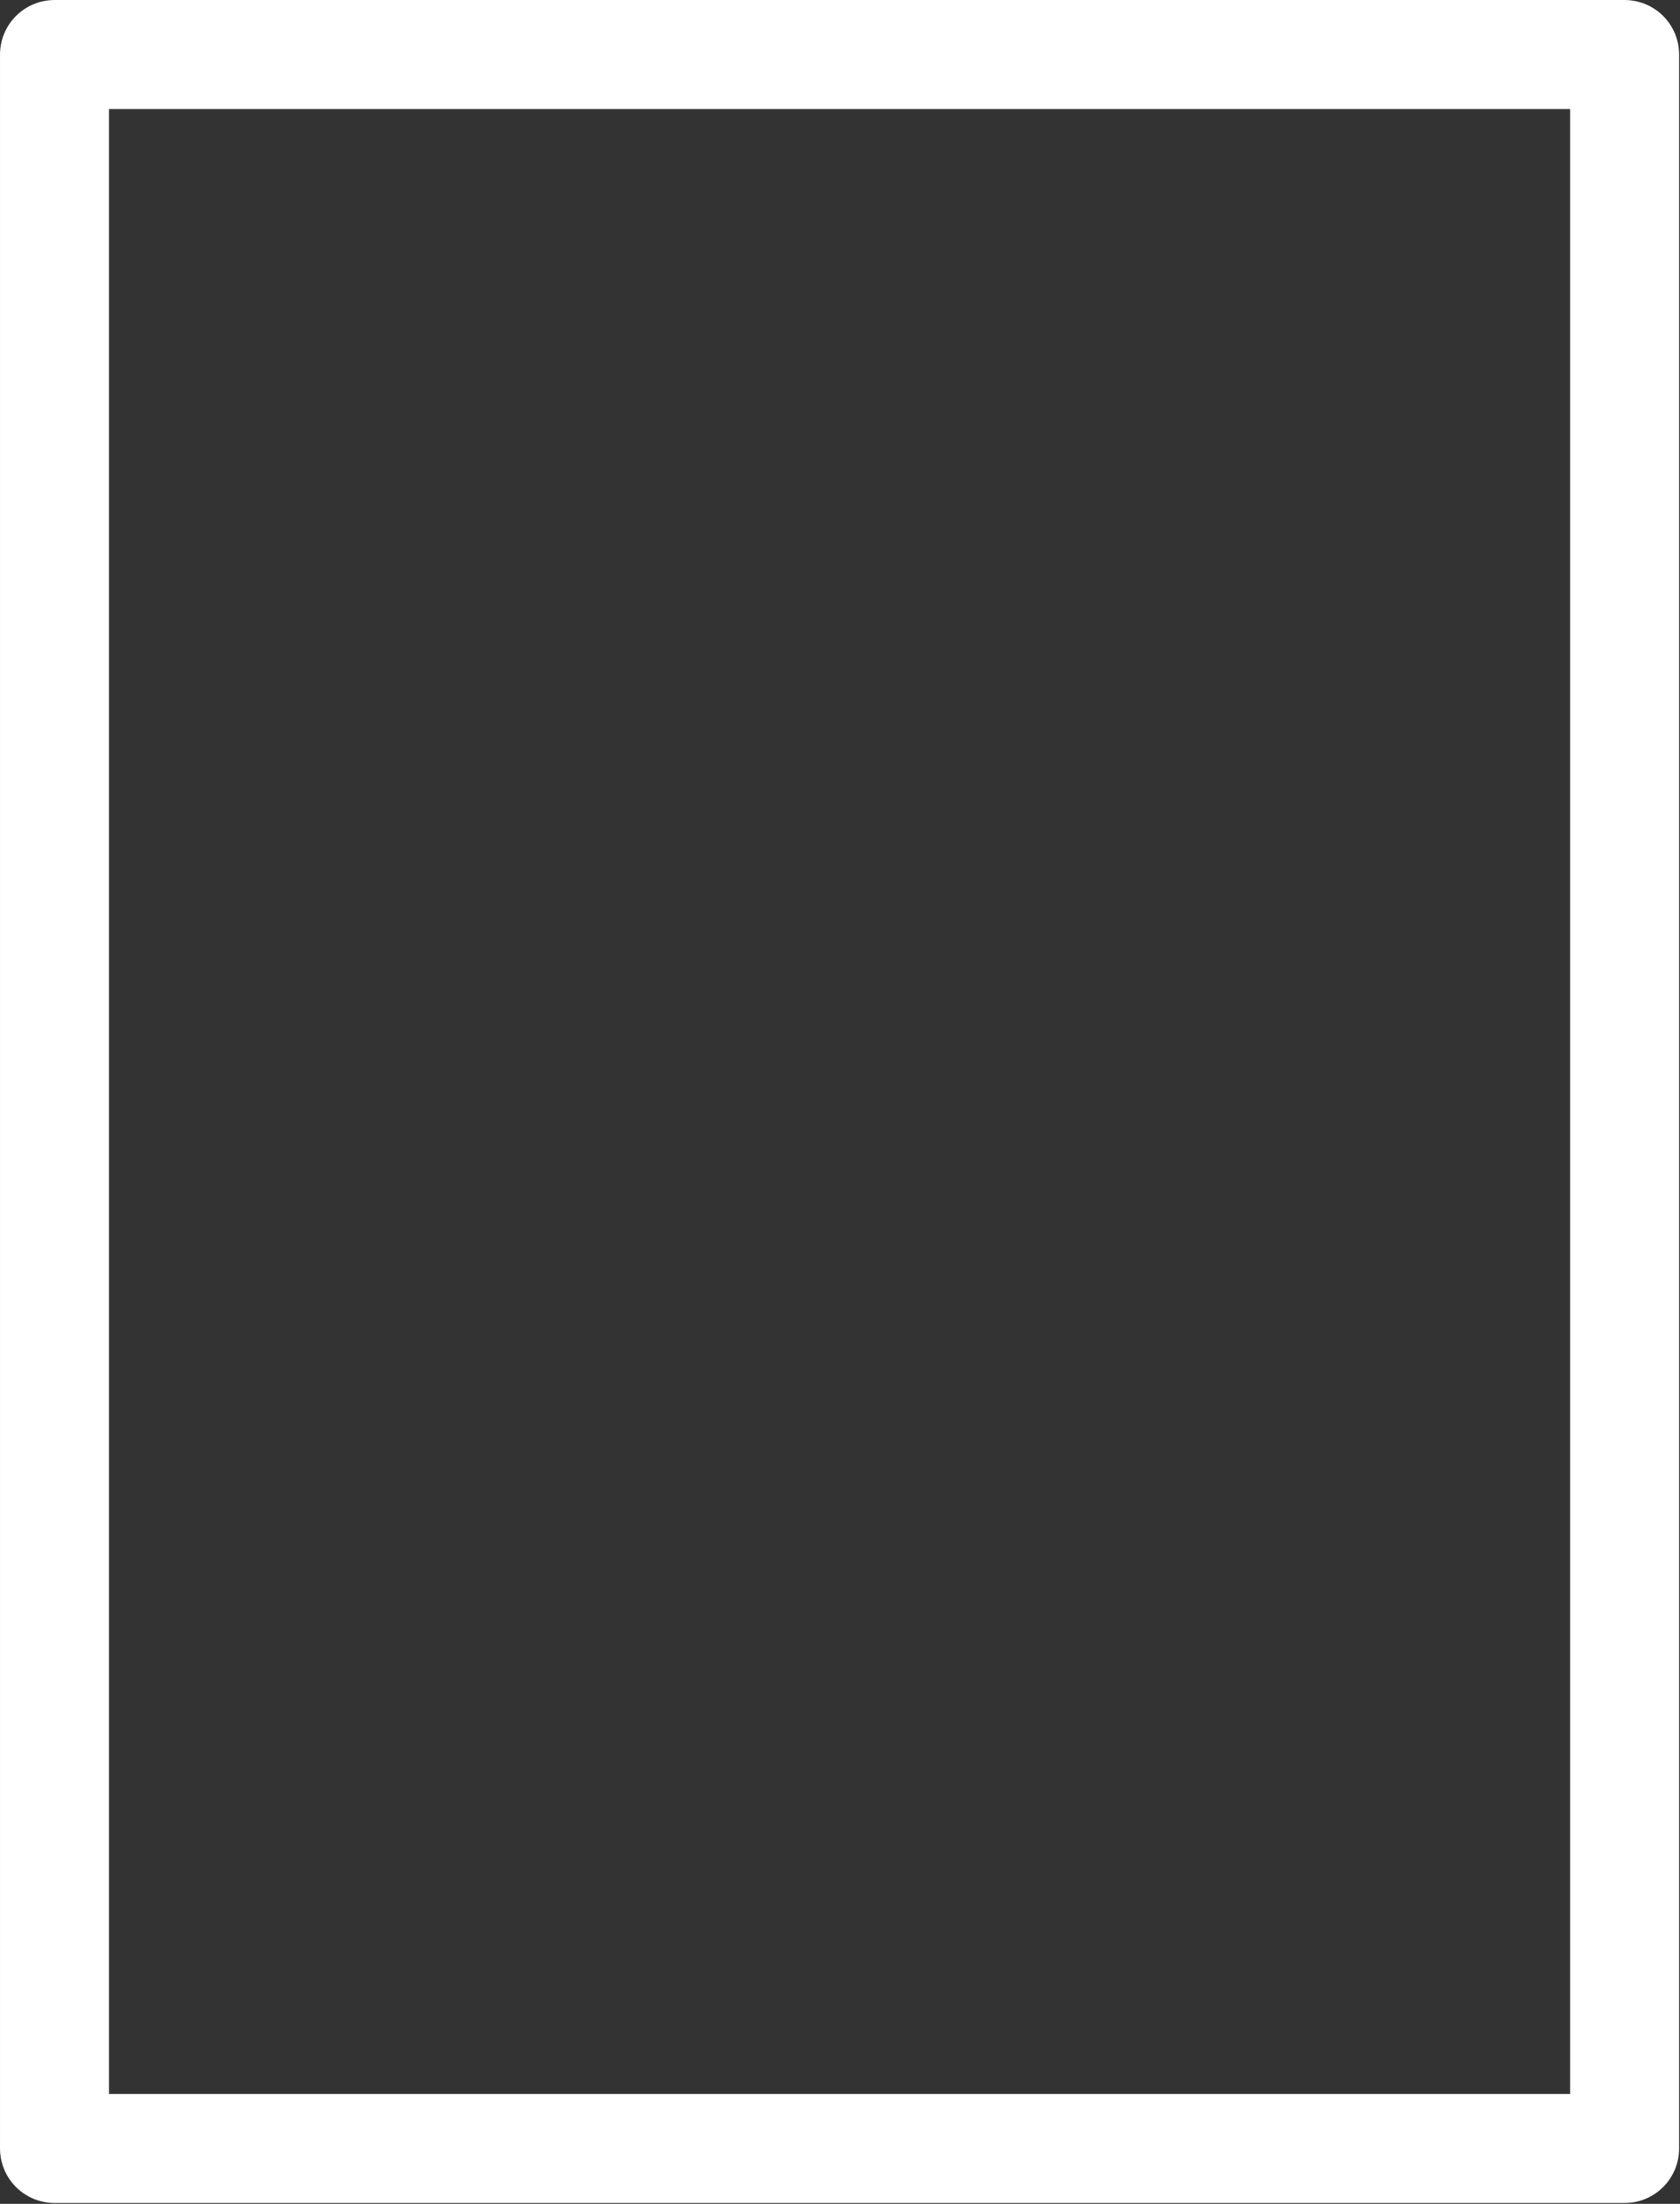
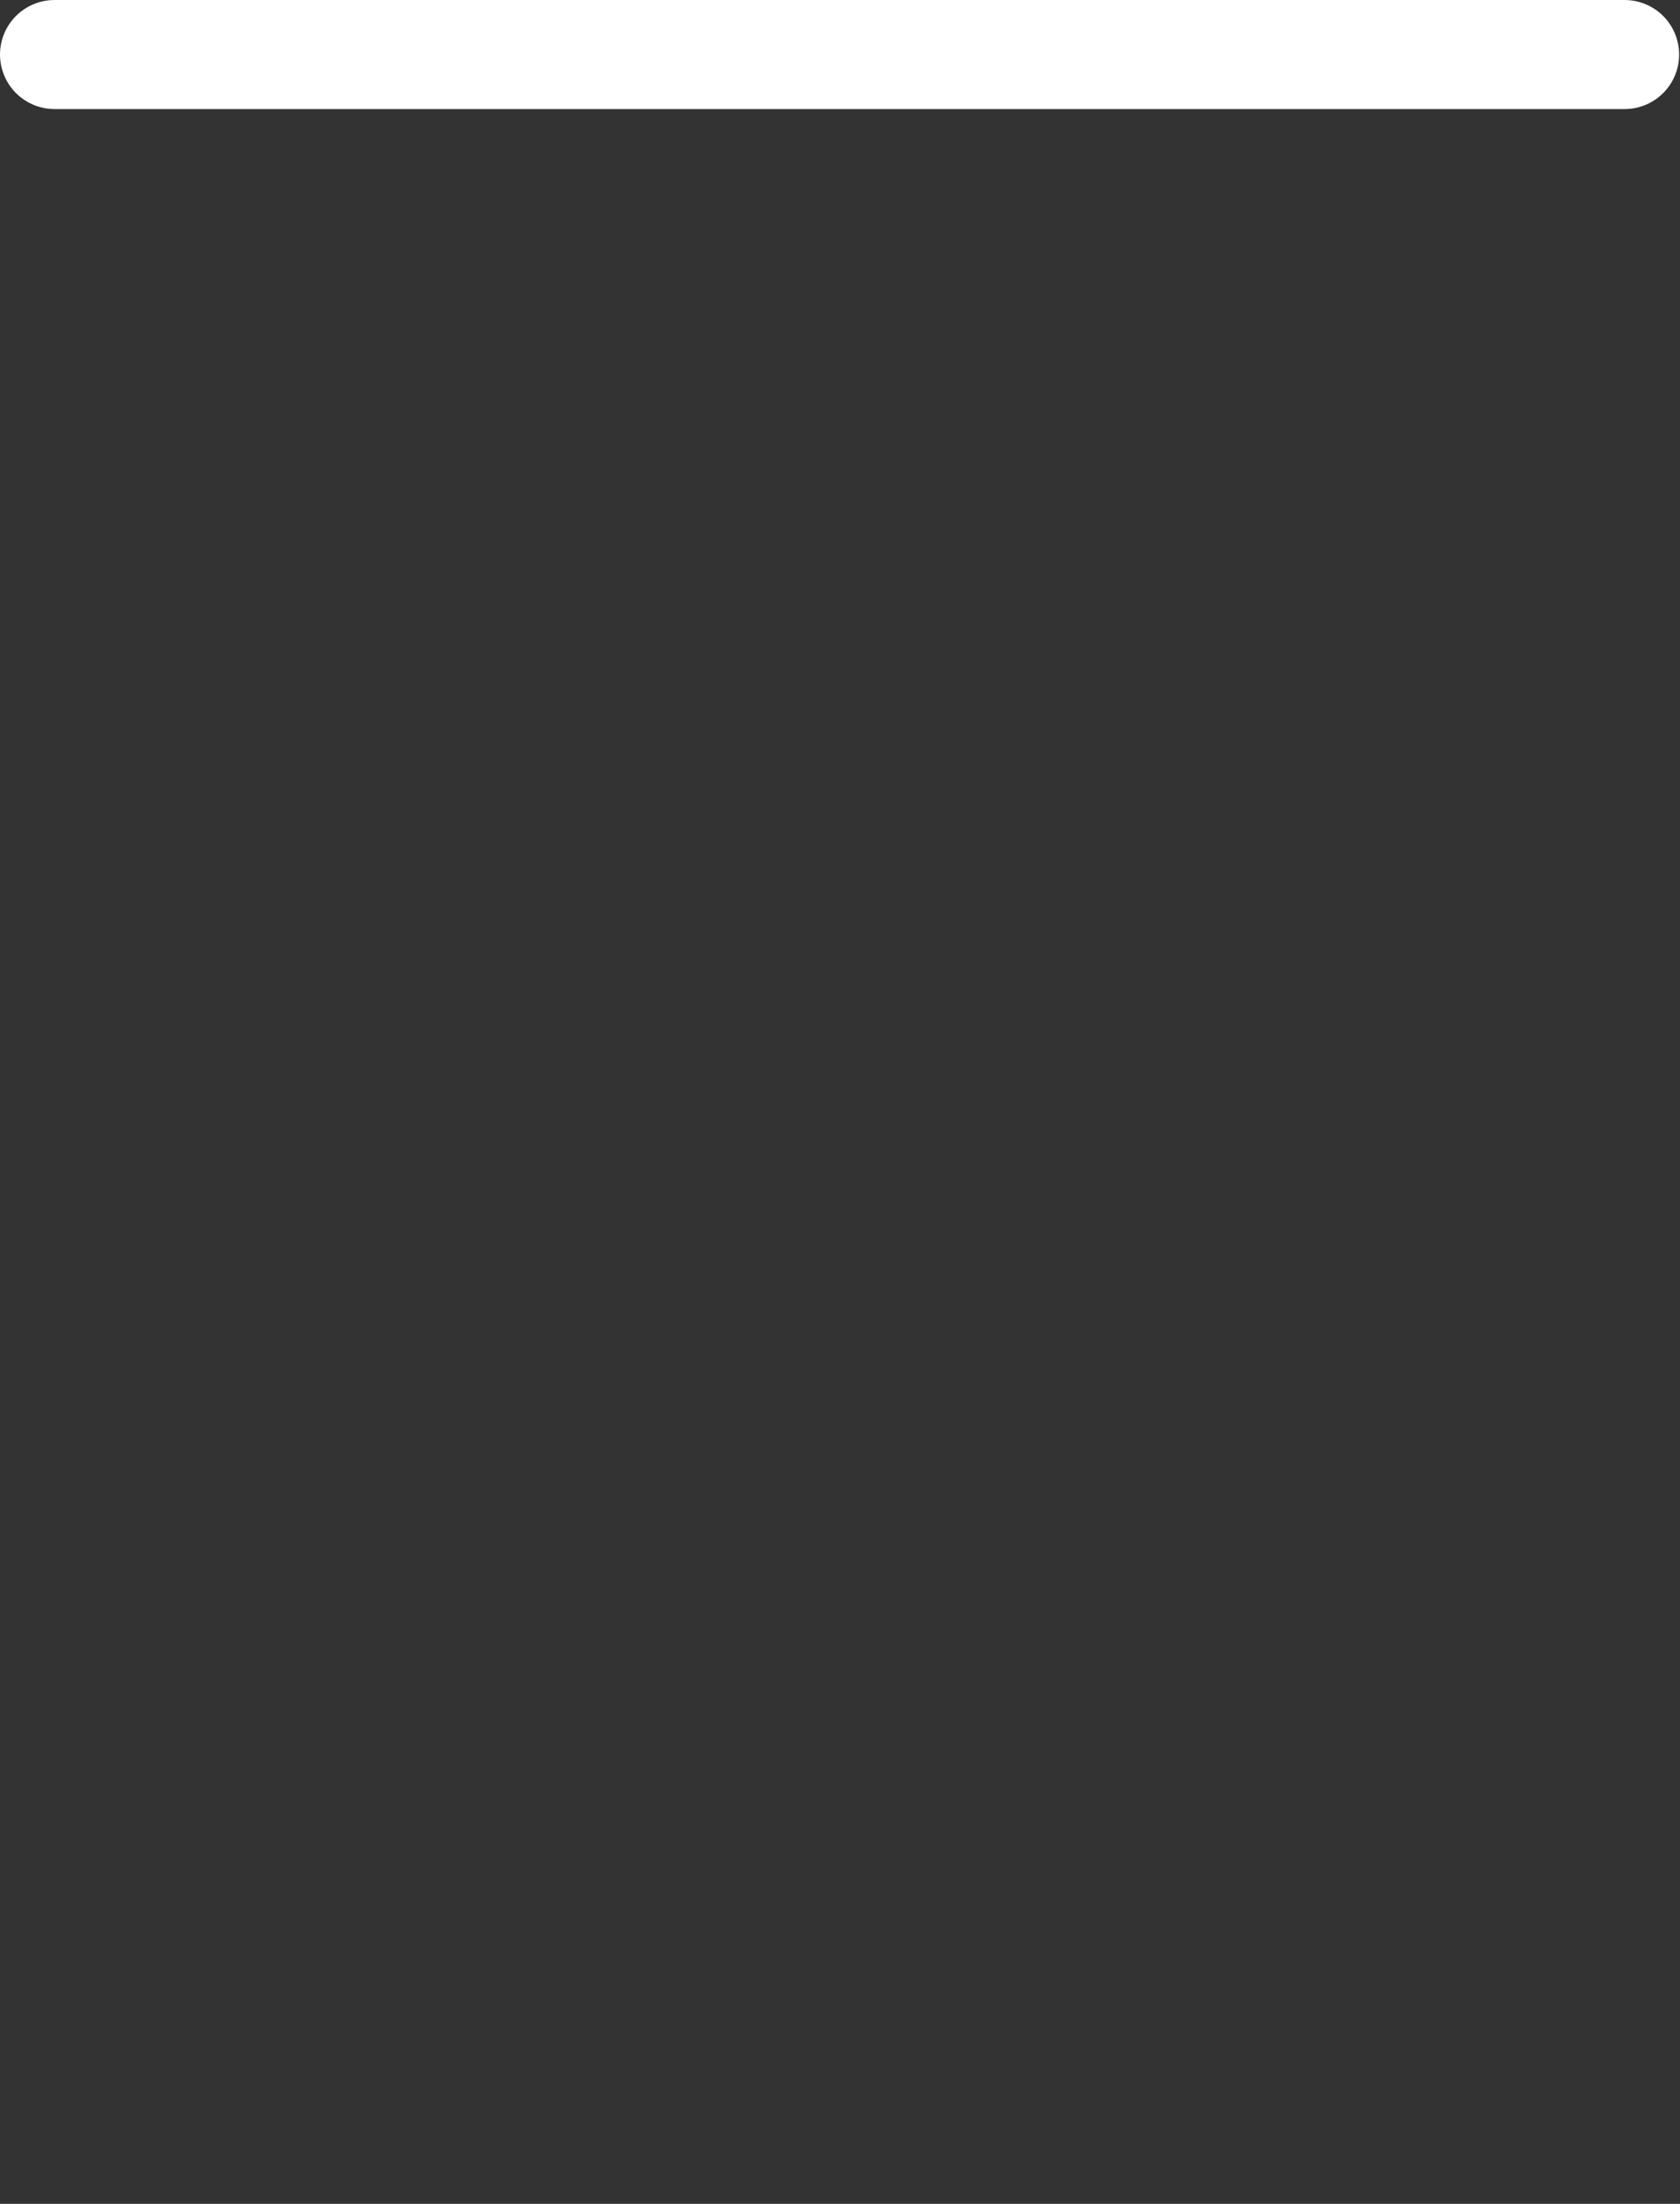
<svg xmlns="http://www.w3.org/2000/svg" version="1.1" viewBox="0 0 321 421">
  <rect x="0" y="0" width="321" height="421" fill="#333333" stroke="none" />
-   <path fill="none" fill-rule="evenodd" stroke="#FFF" stroke-linecap="round" stroke-linejoin="round" stroke-width="20.83" d="M10.417 10.417h300v400h-300Z" />
+   <path fill="none" fill-rule="evenodd" stroke="#FFF" stroke-linecap="round" stroke-linejoin="round" stroke-width="20.83" d="M10.417 10.417h300h-300Z" />
</svg>